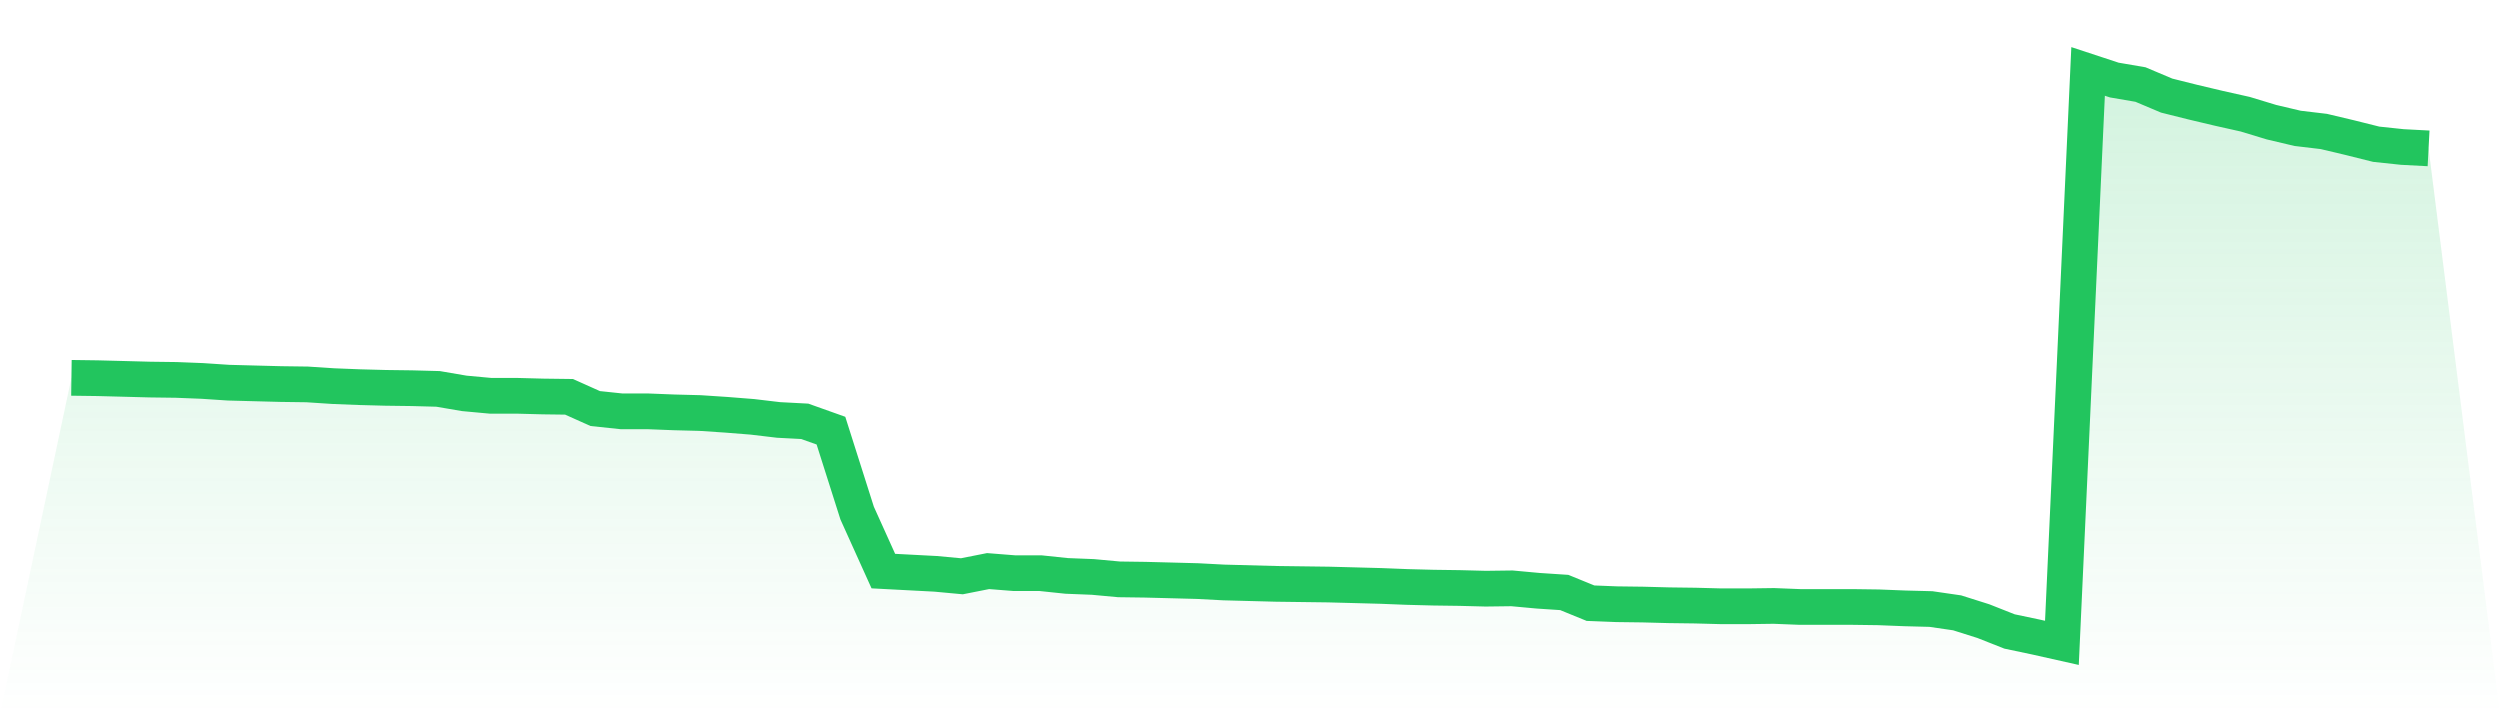
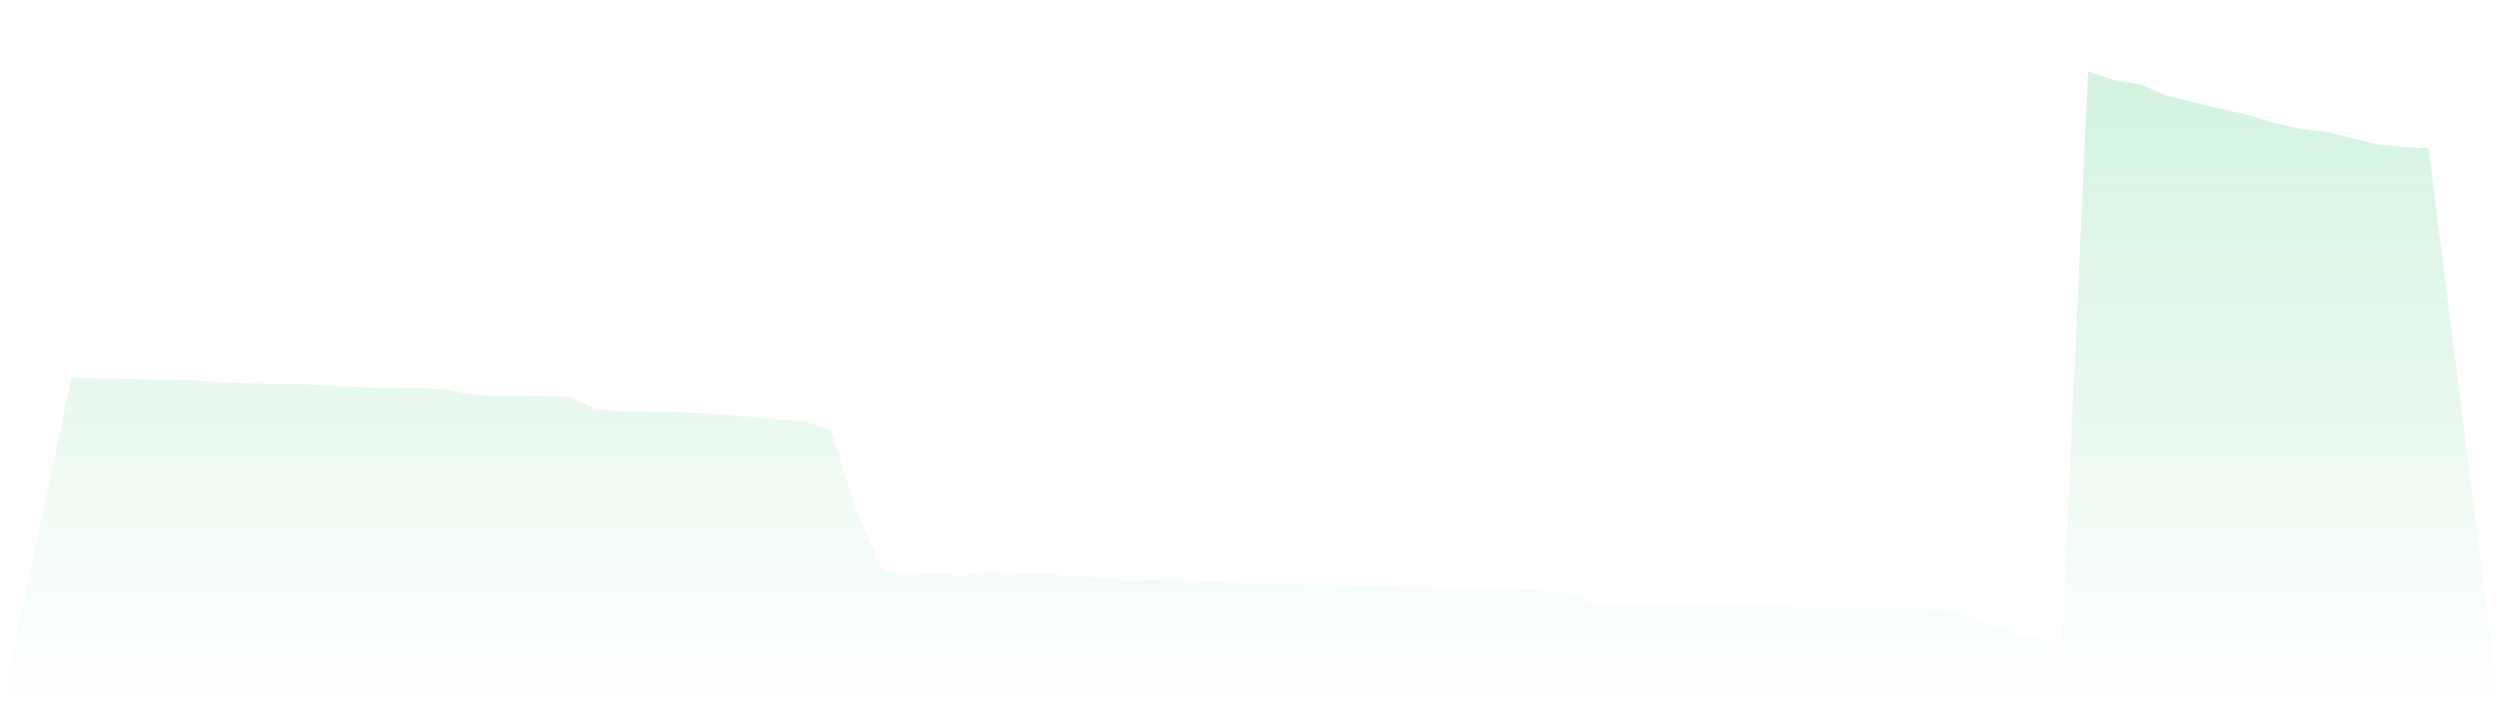
<svg xmlns="http://www.w3.org/2000/svg" viewBox="0 0 140 40">
  <defs>
    <linearGradient id="gradient" x1="0" x2="0" y1="0" y2="1">
      <stop offset="0%" stop-color="#22c55e" stop-opacity="0.2" />
      <stop offset="100%" stop-color="#22c55e" stop-opacity="0" />
    </linearGradient>
  </defs>
  <path d="M4,21.159 L4,21.159 L5.467,21.179 L6.933,21.217 L8.4,21.256 L9.867,21.275 L11.333,21.333 L12.8,21.43 L14.267,21.469 L15.733,21.507 L17.2,21.527 L18.667,21.623 L20.133,21.681 L21.6,21.72 L23.067,21.739 L24.533,21.778 L26,22.029 L27.467,22.164 L28.933,22.164 L30.4,22.203 L31.867,22.222 L33.333,22.879 L34.8,23.034 L36.267,23.034 L37.733,23.092 L39.2,23.13 L40.667,23.227 L42.133,23.343 L43.6,23.517 L45.067,23.594 L46.533,24.116 L48,28.734 L49.467,31.981 L50.933,32.058 L52.4,32.135 L53.867,32.271 L55.333,31.981 L56.8,32.097 L58.267,32.097 L59.733,32.251 L61.2,32.309 L62.667,32.444 L64.133,32.464 L65.6,32.502 L67.067,32.541 L68.533,32.618 L70,32.657 L71.467,32.696 L72.933,32.715 L74.4,32.734 L75.867,32.773 L77.333,32.812 L78.8,32.87 L80.267,32.908 L81.733,32.928 L83.2,32.966 L84.667,32.947 L86.133,33.082 L87.6,33.179 L89.067,33.778 L90.533,33.836 L92,33.855 L93.467,33.894 L94.933,33.913 L96.4,33.952 L97.867,33.952 L99.333,33.932 L100.8,33.99 L102.267,33.99 L103.733,33.99 L105.2,34.01 L106.667,34.068 L108.133,34.106 L109.6,34.319 L111.067,34.783 L112.533,35.362 L114,35.671 L115.467,36 L116.933,4 L118.4,4.483 L119.867,4.734 L121.333,5.353 L122.8,5.72 L124.267,6.068 L125.733,6.396 L127.2,6.841 L128.667,7.188 L130.133,7.362 L131.6,7.71 L133.067,8.077 L134.533,8.232 L136,8.309 L140,40 L0,40 z" fill="url(#gradient)" />
-   <path d="M4,21.159 L4,21.159 L5.467,21.179 L6.933,21.217 L8.4,21.256 L9.867,21.275 L11.333,21.333 L12.8,21.43 L14.267,21.469 L15.733,21.507 L17.2,21.527 L18.667,21.623 L20.133,21.681 L21.6,21.72 L23.067,21.739 L24.533,21.778 L26,22.029 L27.467,22.164 L28.933,22.164 L30.4,22.203 L31.867,22.222 L33.333,22.879 L34.8,23.034 L36.267,23.034 L37.733,23.092 L39.2,23.13 L40.667,23.227 L42.133,23.343 L43.6,23.517 L45.067,23.594 L46.533,24.116 L48,28.734 L49.467,31.981 L50.933,32.058 L52.4,32.135 L53.867,32.271 L55.333,31.981 L56.8,32.097 L58.267,32.097 L59.733,32.251 L61.2,32.309 L62.667,32.444 L64.133,32.464 L65.6,32.502 L67.067,32.541 L68.533,32.618 L70,32.657 L71.467,32.696 L72.933,32.715 L74.4,32.734 L75.867,32.773 L77.333,32.812 L78.8,32.87 L80.267,32.908 L81.733,32.928 L83.2,32.966 L84.667,32.947 L86.133,33.082 L87.6,33.179 L89.067,33.778 L90.533,33.836 L92,33.855 L93.467,33.894 L94.933,33.913 L96.4,33.952 L97.867,33.952 L99.333,33.932 L100.8,33.99 L102.267,33.99 L103.733,33.99 L105.2,34.01 L106.667,34.068 L108.133,34.106 L109.6,34.319 L111.067,34.783 L112.533,35.362 L114,35.671 L115.467,36 L116.933,4 L118.4,4.483 L119.867,4.734 L121.333,5.353 L122.8,5.72 L124.267,6.068 L125.733,6.396 L127.2,6.841 L128.667,7.188 L130.133,7.362 L131.6,7.71 L133.067,8.077 L134.533,8.232 L136,8.309" fill="none" stroke="#22c55e" stroke-width="2" />
</svg>